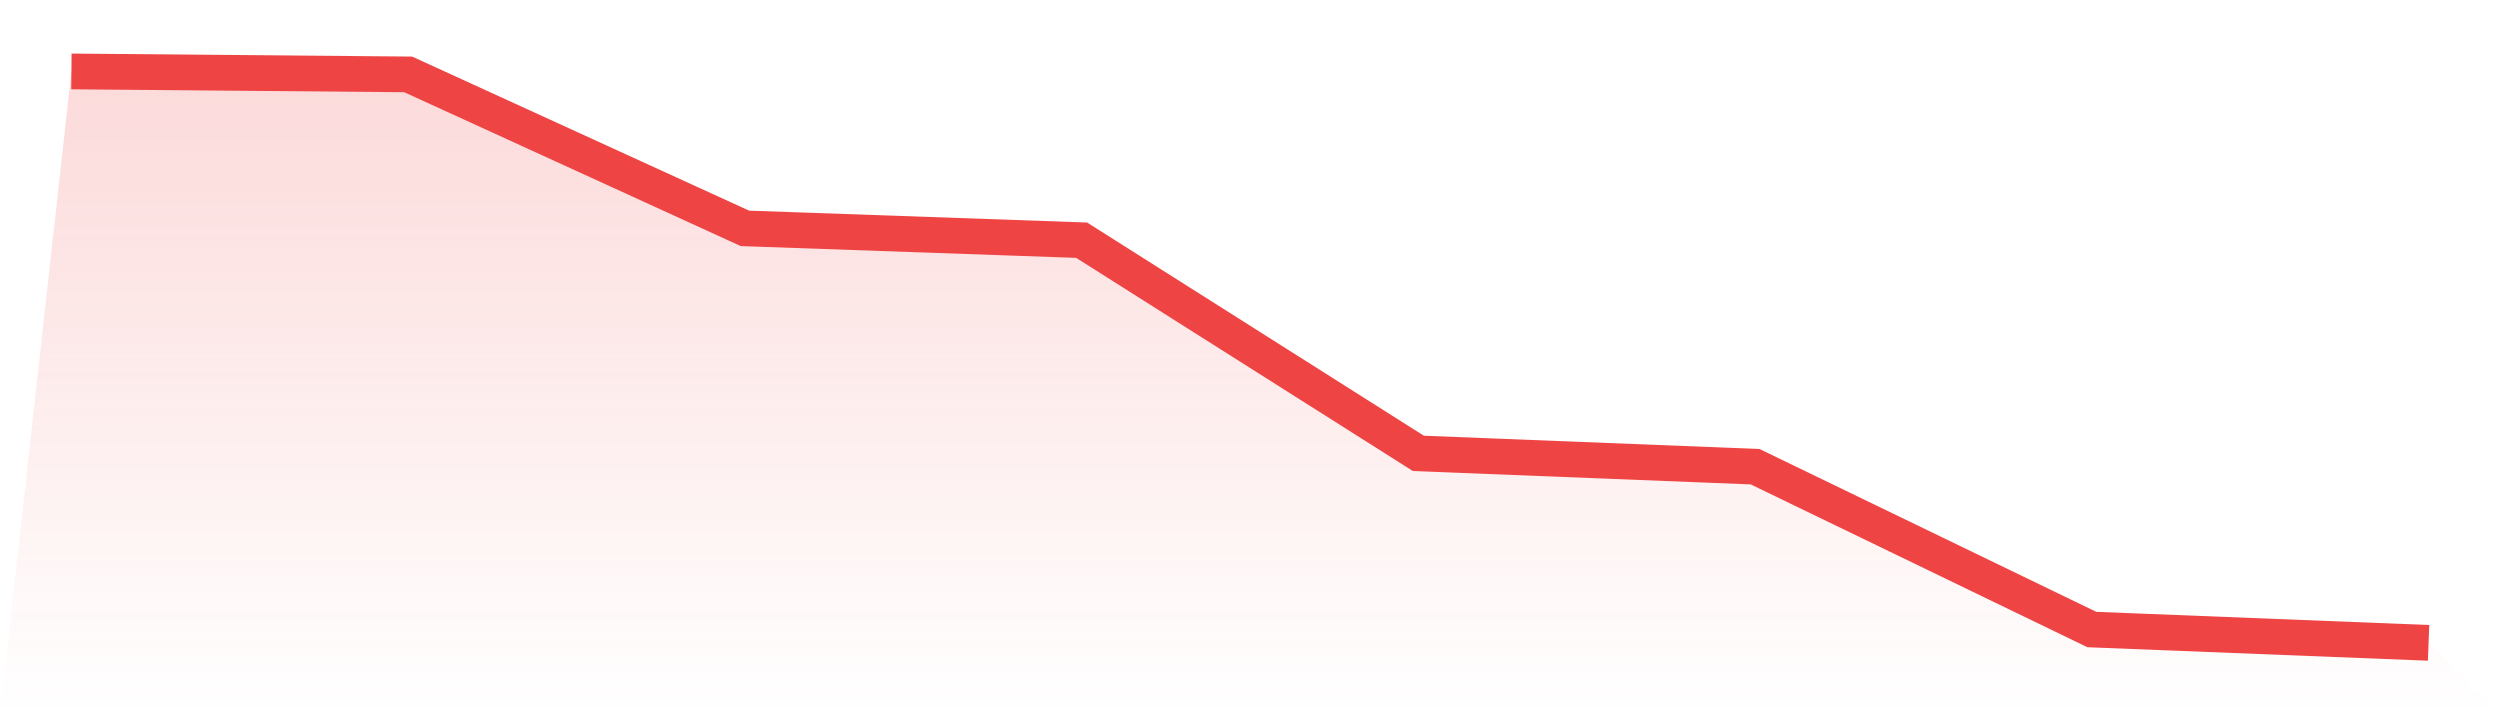
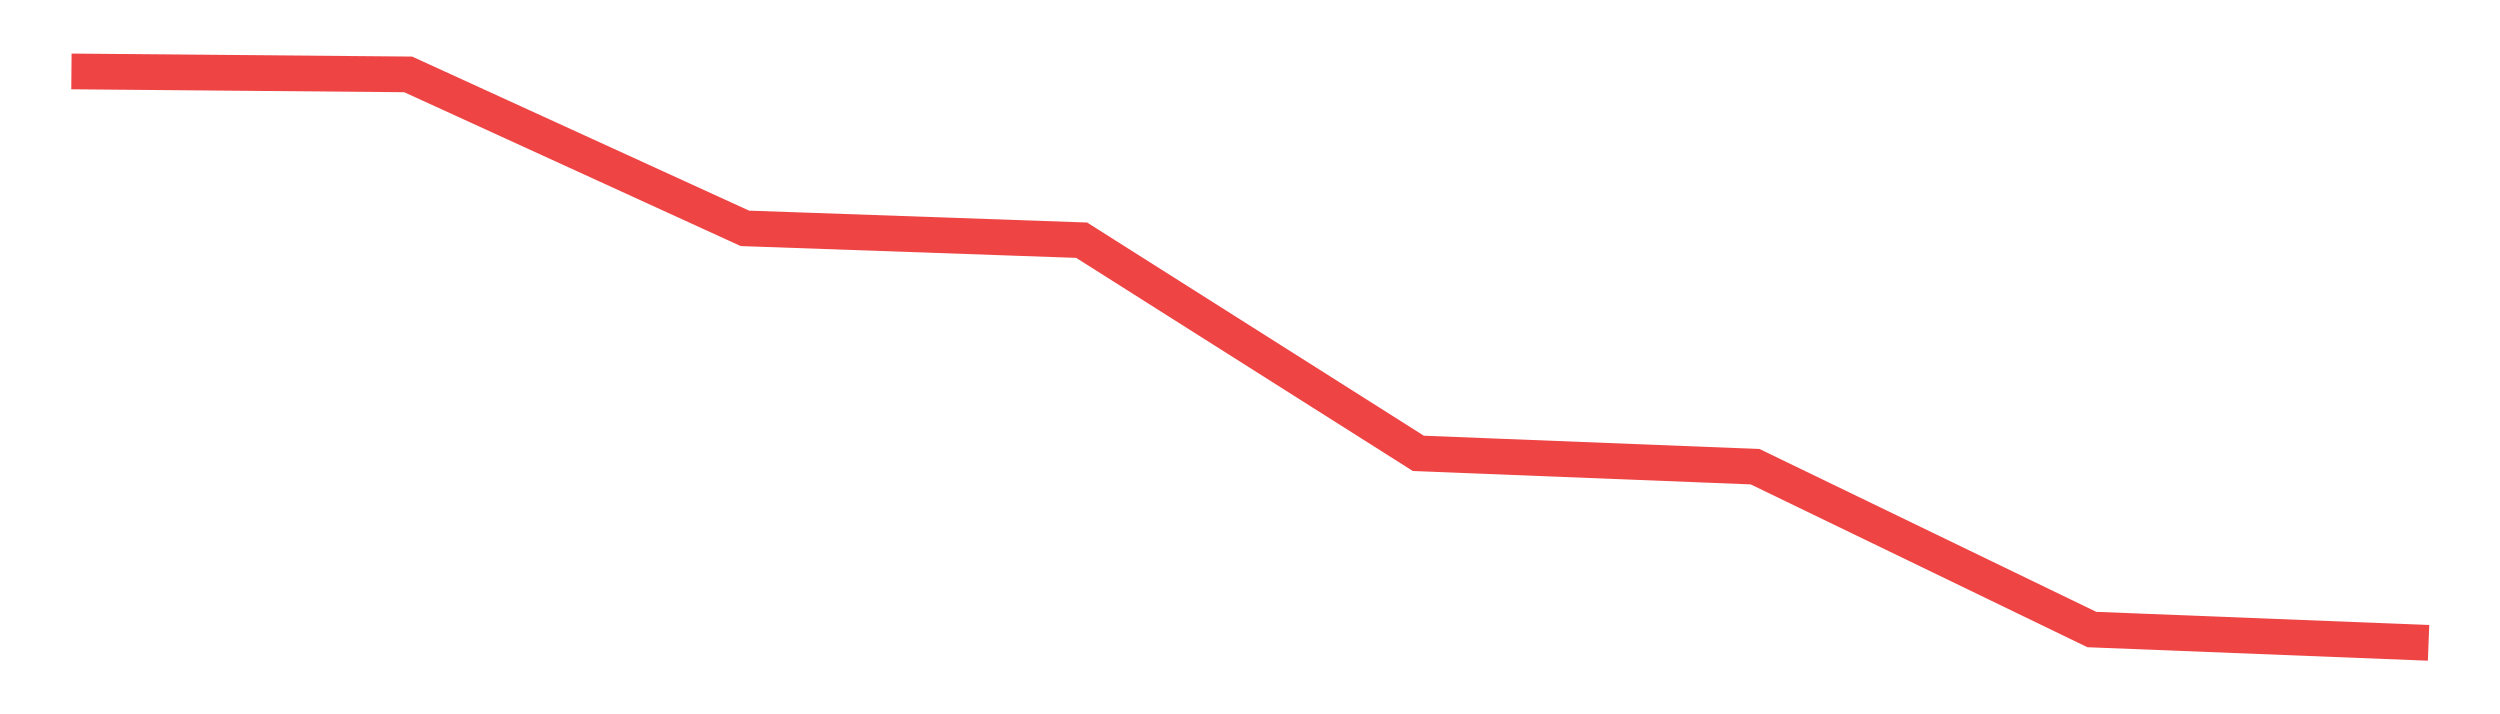
<svg xmlns="http://www.w3.org/2000/svg" viewBox="0 0 140 40">
  <defs>
    <linearGradient id="gradient" x1="0" x2="0" y1="0" y2="1">
      <stop offset="0%" stop-color="#ef4444" stop-opacity="0.2" />
      <stop offset="100%" stop-color="#ef4444" stop-opacity="0" />
    </linearGradient>
  </defs>
-   <path d="M4,4 L4,4 L22.857,4.166 L41.714,12.788 L60.571,13.451 L79.429,25.389 L98.286,26.135 L117.143,35.254 L136,36 L140,40 L0,40 z" fill="url(#gradient)" />
  <path d="M4,4 L4,4 L22.857,4.166 L41.714,12.788 L60.571,13.451 L79.429,25.389 L98.286,26.135 L117.143,35.254 L136,36" fill="none" stroke="#ef4444" stroke-width="2" />
</svg>